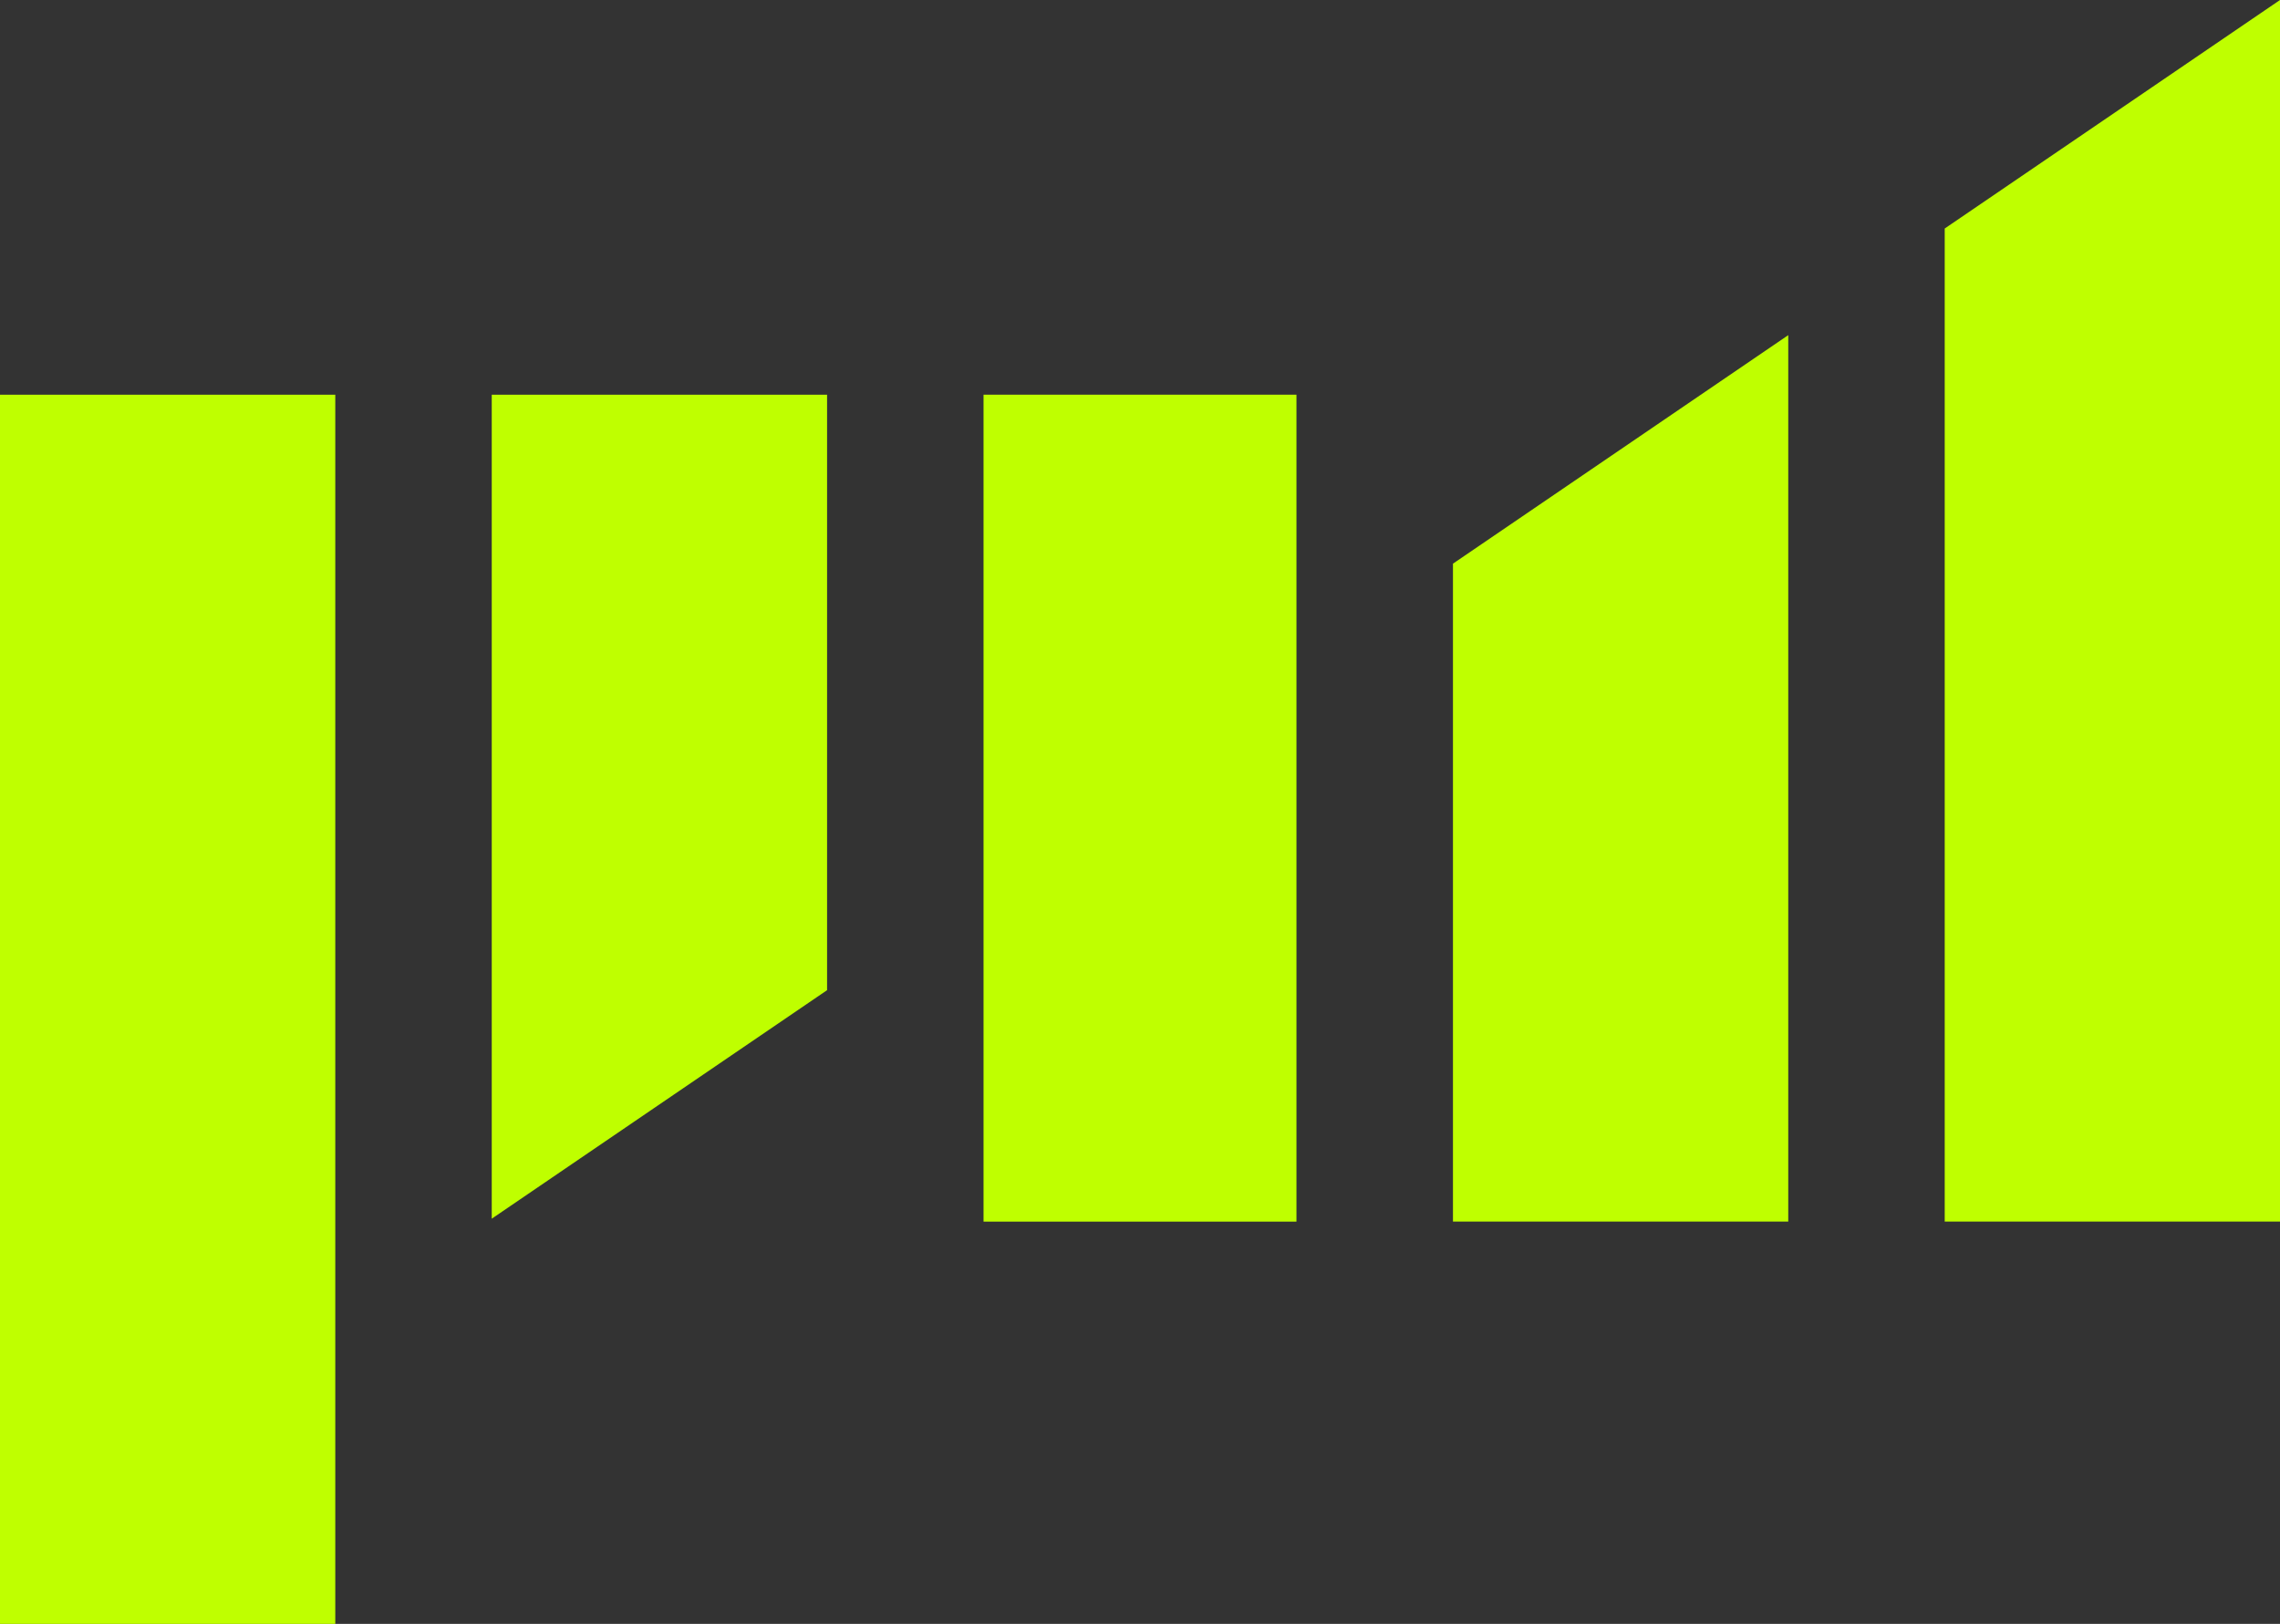
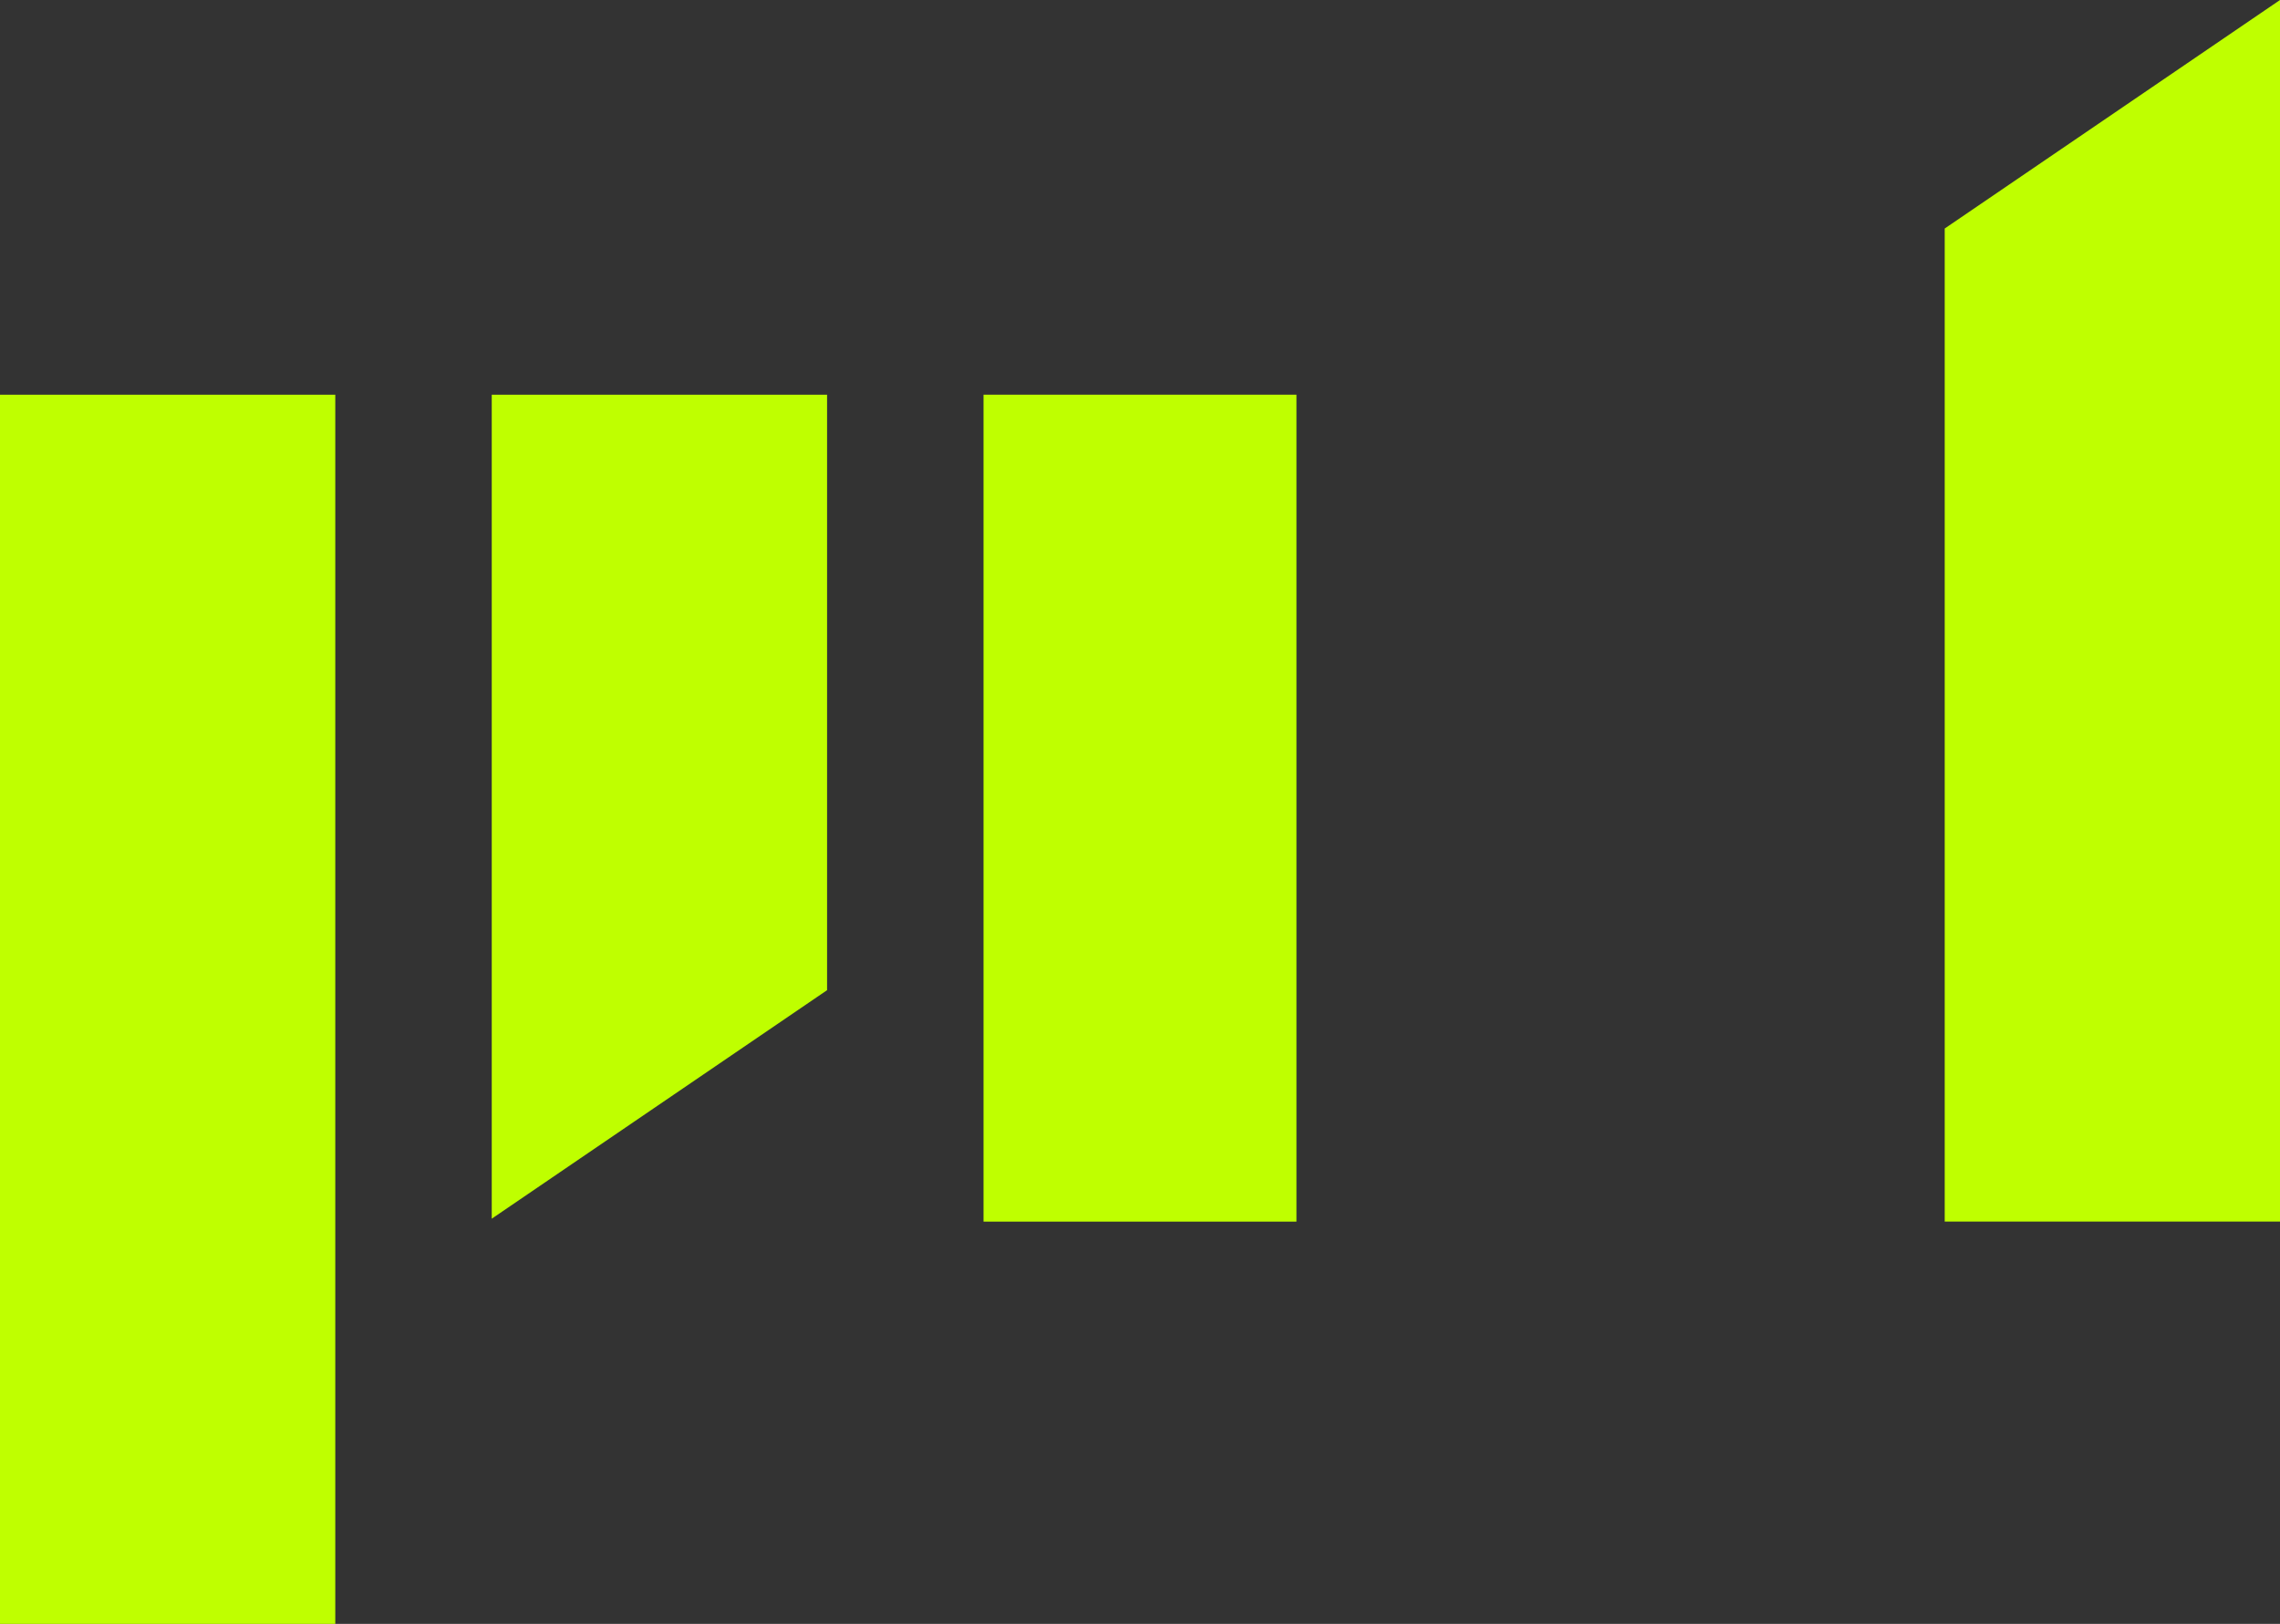
<svg xmlns="http://www.w3.org/2000/svg" id="Layer_1" viewBox="0 0 529.12 376.92">
  <rect x="0" y="0" width="529.12" height="376.92" fill="#333333" stroke="none" />
  <defs>
    <style>
			.cls-1,
			.cls-2 {
				fill:#bfff00;
			}
			.cls-2 {
				fill-rule:evenodd;
			}
		</style>
  </defs>
  <rect class="cls-1" y="91.61" width="77.81" height="285.31" />
  <rect class="cls-1" x="228.25" y="91.61" width="72.62" height="191.94" />
  <polygon class="cls-2" points="451.31 53.04 529.12 0 529.12 283.54 451.31 283.54 451.31 53.04" />
-   <polygon class="cls-2" points="337.19 130.83 415 77.79 415 283.54 337.19 283.54 337.19 130.83" />
  <polygon class="cls-2" points="114.12 91.61 191.94 91.61 191.94 229.83 114.12 282.87 114.12 91.61" />
</svg>